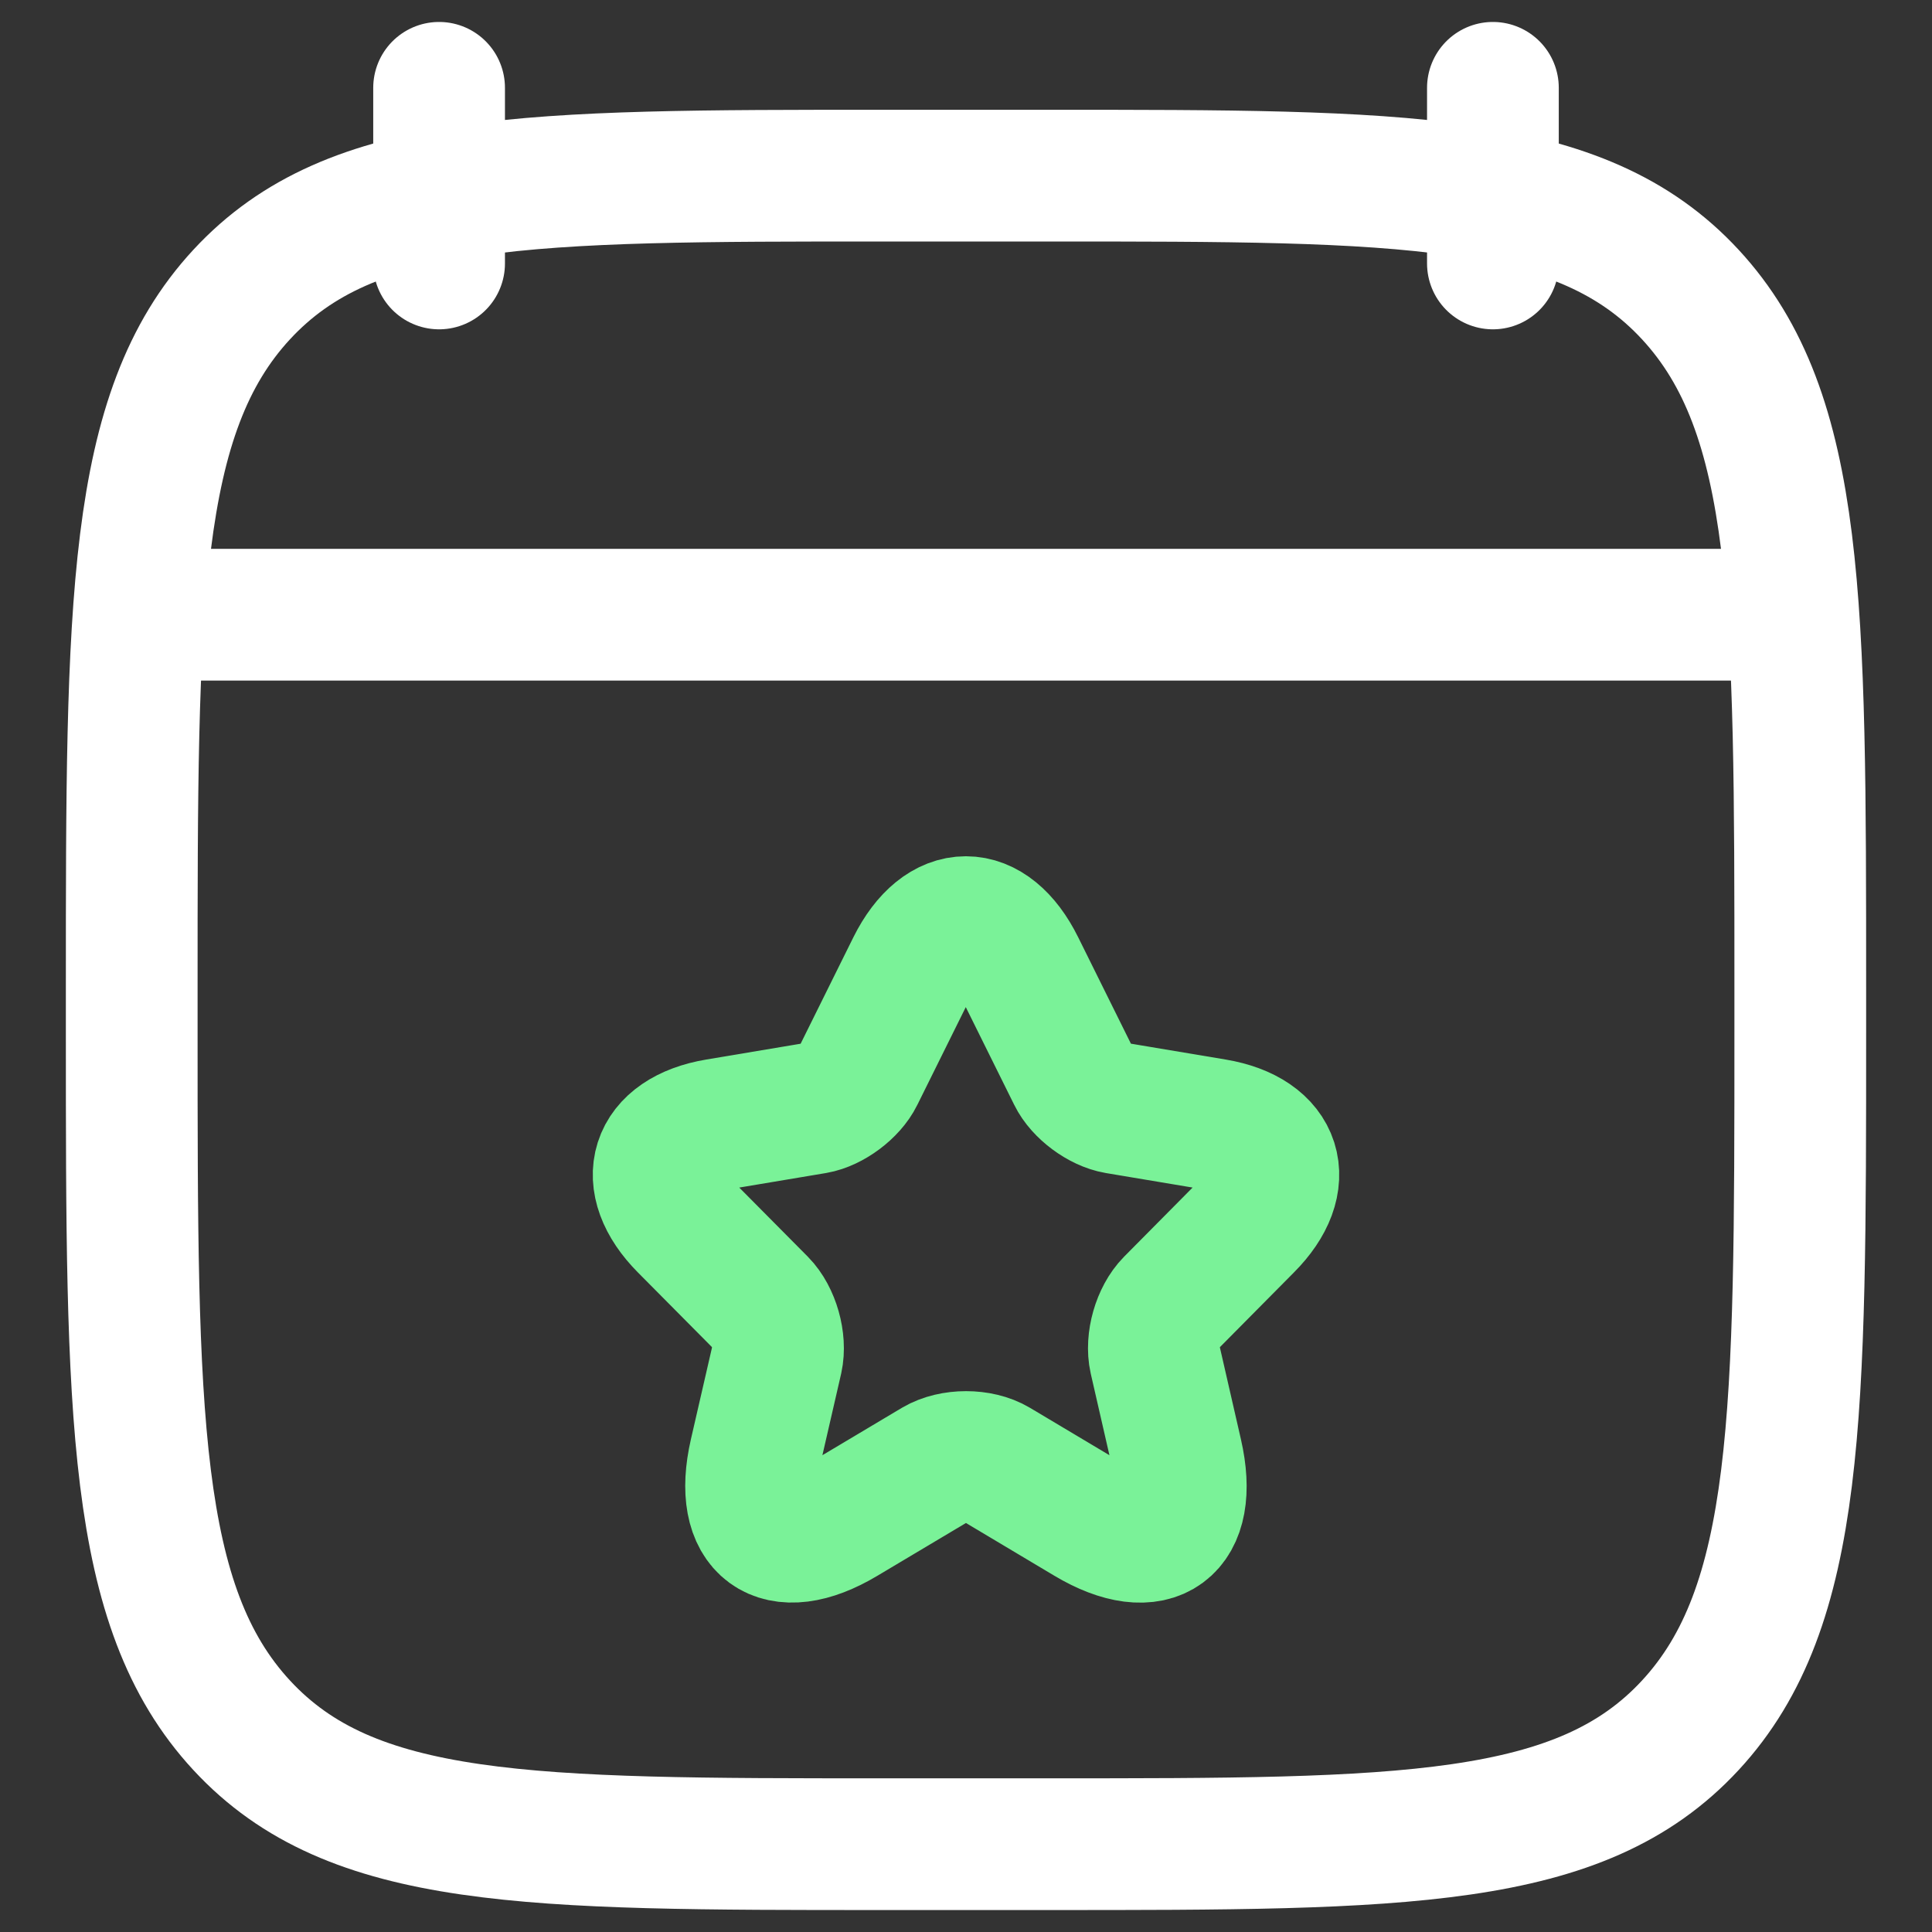
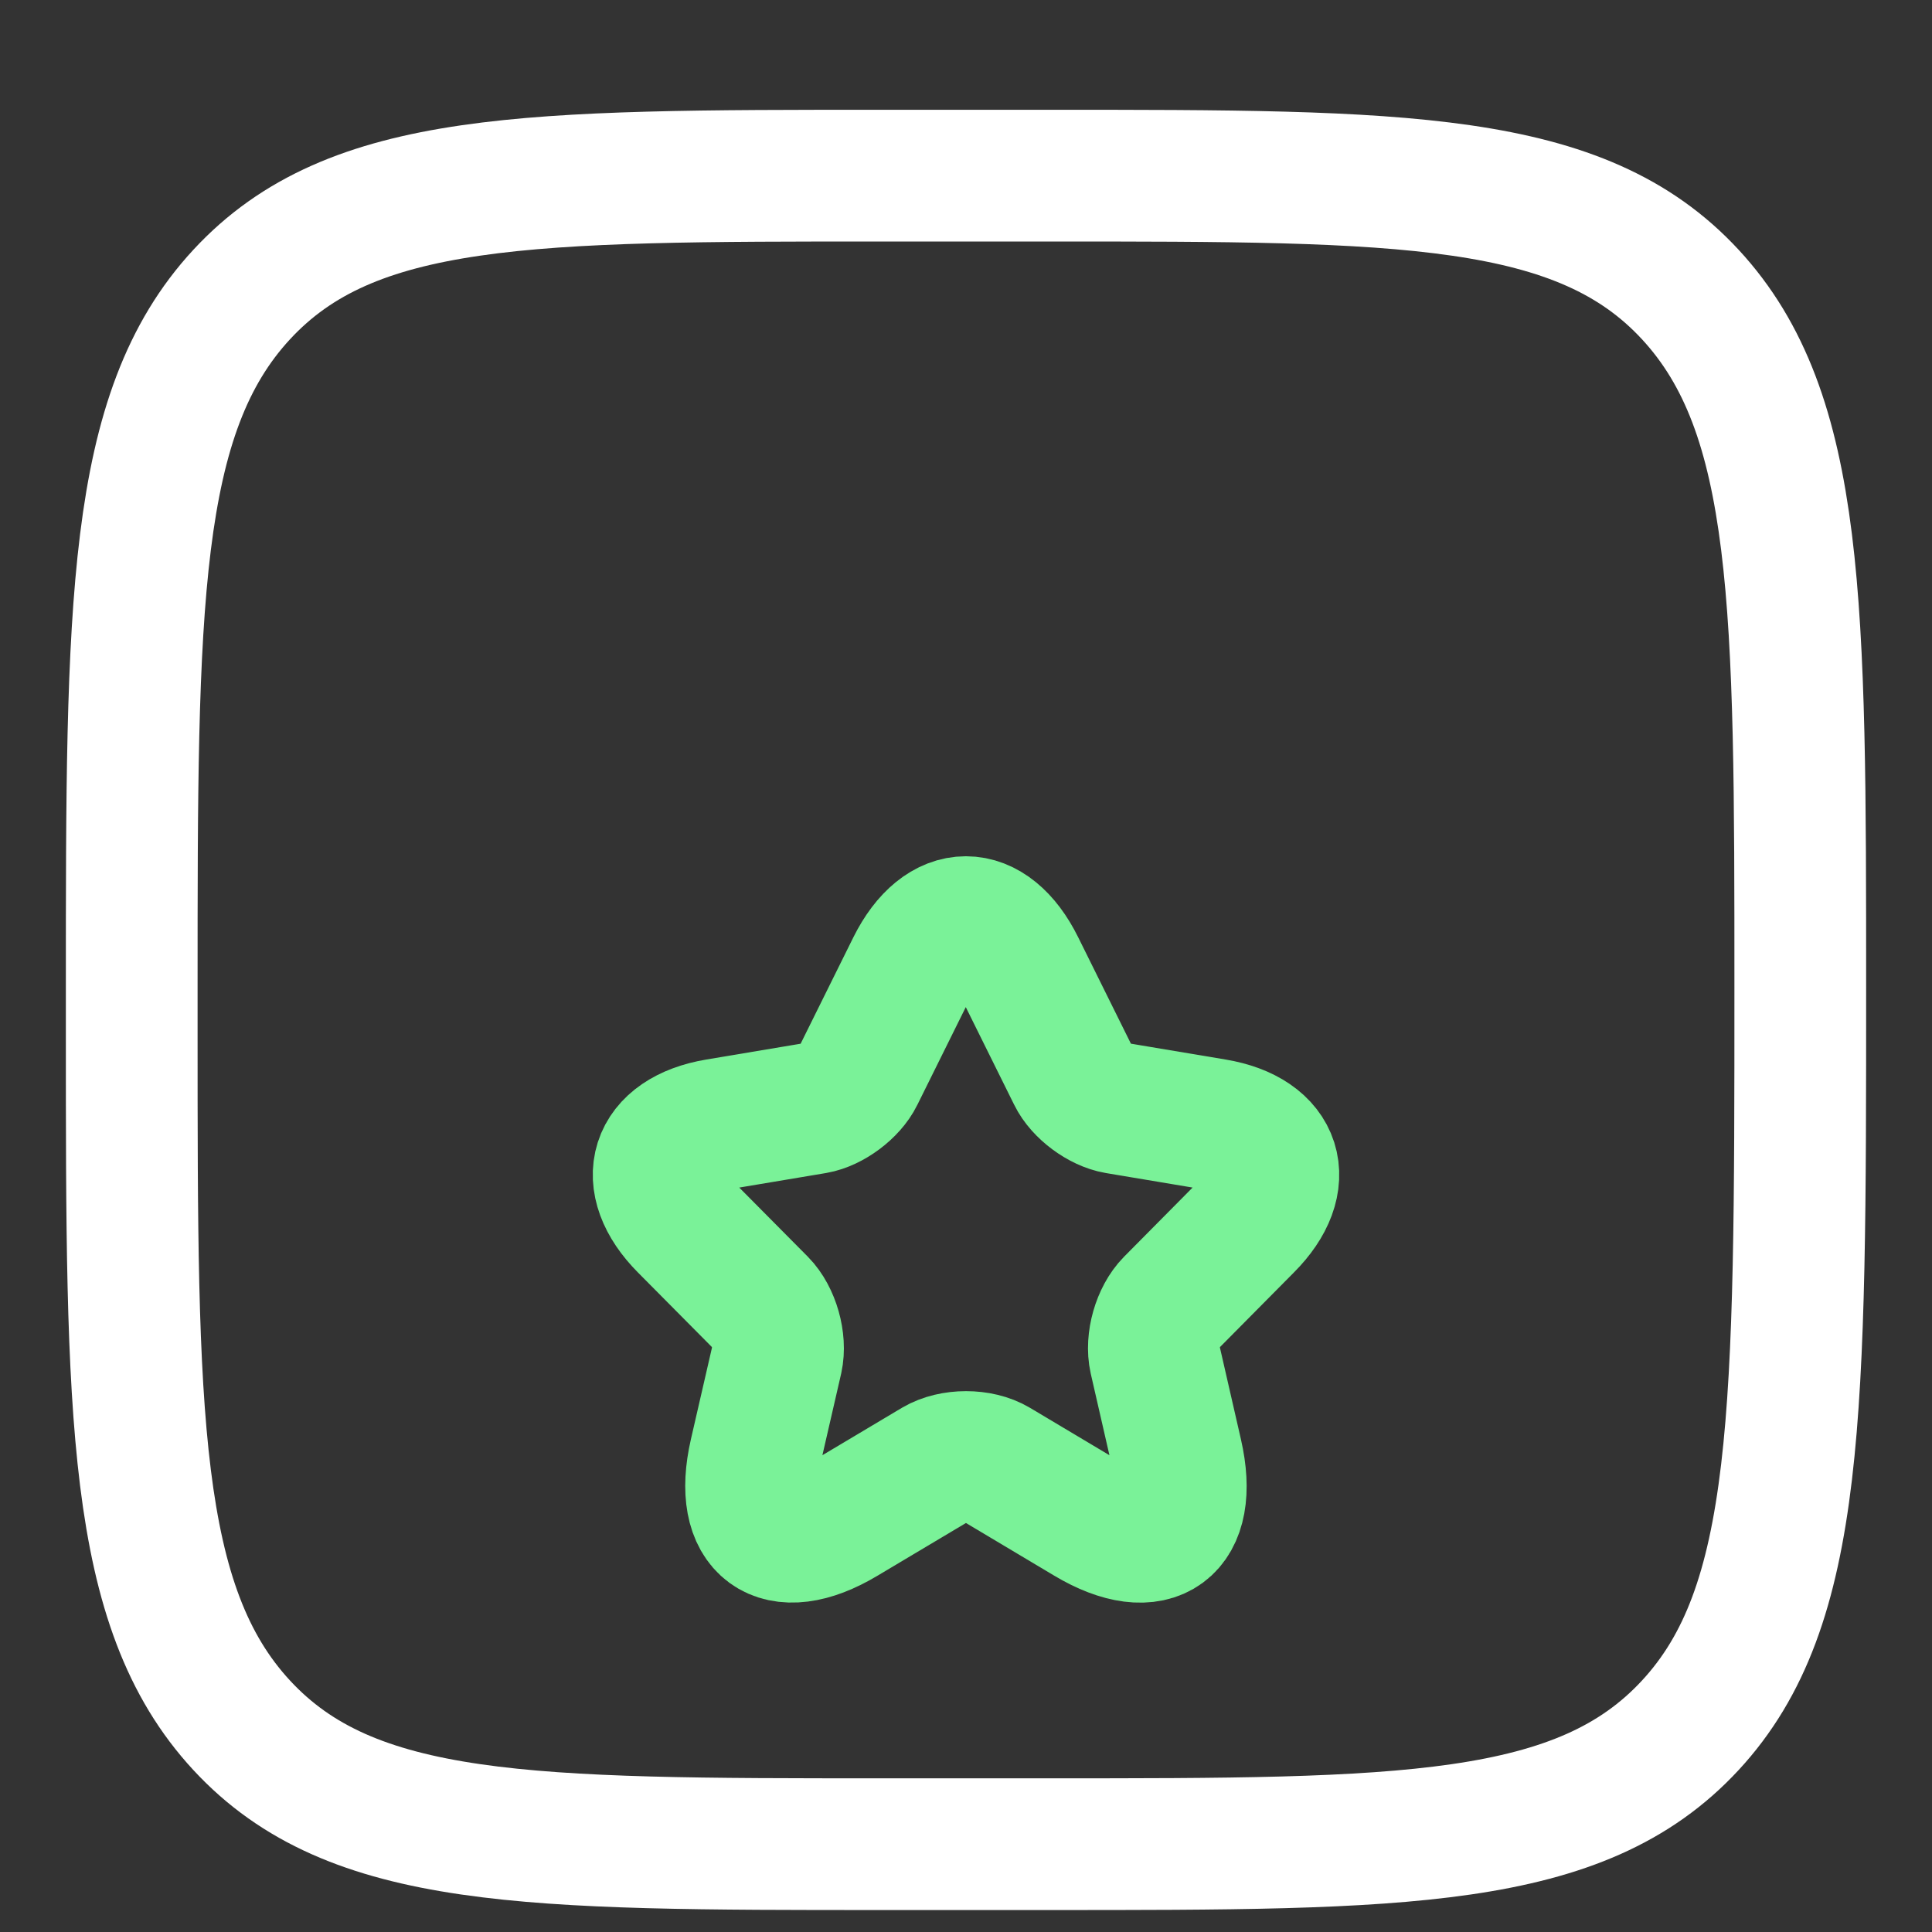
<svg xmlns="http://www.w3.org/2000/svg" width="22" height="22" viewBox="0 0 22 22" fill="none">
  <rect x="0" y="0" width="22" height="22" fill="#333333" stroke="none" />
-   <path d="M17 1V3M5 1V3" stroke="white" stroke-width="1.5" stroke-linecap="round" stroke-linejoin="round" />
-   <path d="M2 7H20" stroke="white" stroke-width="1.5" stroke-linecap="round" stroke-linejoin="round" />
-   <path d="M1.5 11.243C1.5 6.886 1.5 4.707 2.752 3.354C4.004 2 6.019 2 10.05 2H11.95C15.98 2 17.996 2 19.248 3.354C20.5 4.707 20.5 6.886 20.5 11.243V11.757C20.5 16.114 20.5 18.293 19.248 19.646C17.996 21 15.98 21 11.95 21H10.05C6.019 21 4.004 21 2.752 19.646C1.5 18.293 1.5 16.114 1.5 11.757V11.243Z" stroke="white" stroke-width="1.5" stroke-linecap="round" stroke-linejoin="round" />
+   <path d="M1.5 11.243C1.5 6.886 1.5 4.707 2.752 3.354C4.004 2 6.019 2 10.05 2H11.95C15.98 2 17.996 2 19.248 3.354C20.5 4.707 20.5 6.886 20.5 11.243C20.5 16.114 20.5 18.293 19.248 19.646C17.996 21 15.98 21 11.95 21H10.05C6.019 21 4.004 21 2.752 19.646C1.5 18.293 1.5 16.114 1.5 11.757V11.243Z" stroke="white" stroke-width="1.5" stroke-linecap="round" stroke-linejoin="round" />
  <path d="M11.605 11.005L12.221 12.248C12.305 12.42 12.529 12.586 12.717 12.618L13.834 12.805C14.548 12.925 14.716 13.447 14.201 13.962L13.334 14.837C13.187 14.986 13.106 15.271 13.152 15.476L13.4 16.559C13.596 17.417 13.145 17.748 12.392 17.3L11.346 16.676C11.157 16.563 10.845 16.563 10.653 16.676L9.606 17.3C8.857 17.748 8.403 17.413 8.598 16.559L8.847 15.476C8.892 15.271 8.812 14.986 8.665 14.837L7.797 13.962C7.286 13.447 7.451 12.925 8.165 12.805L9.281 12.618C9.466 12.586 9.69 12.42 9.774 12.248L10.39 11.005C10.726 10.332 11.272 10.332 11.605 11.005Z" stroke="#7AF298" stroke-width="1.5" stroke-linecap="round" stroke-linejoin="round" />
</svg>